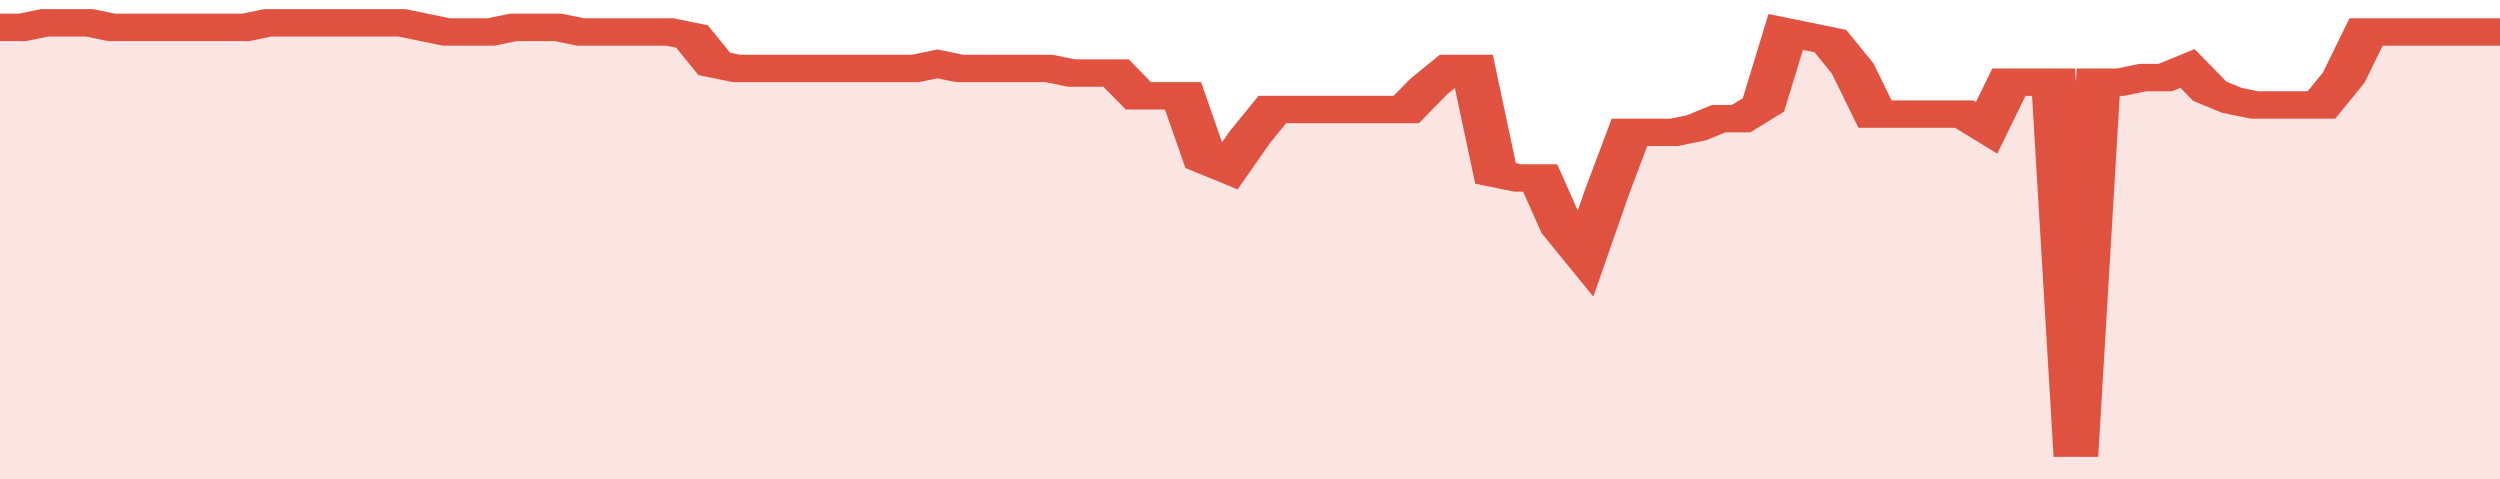
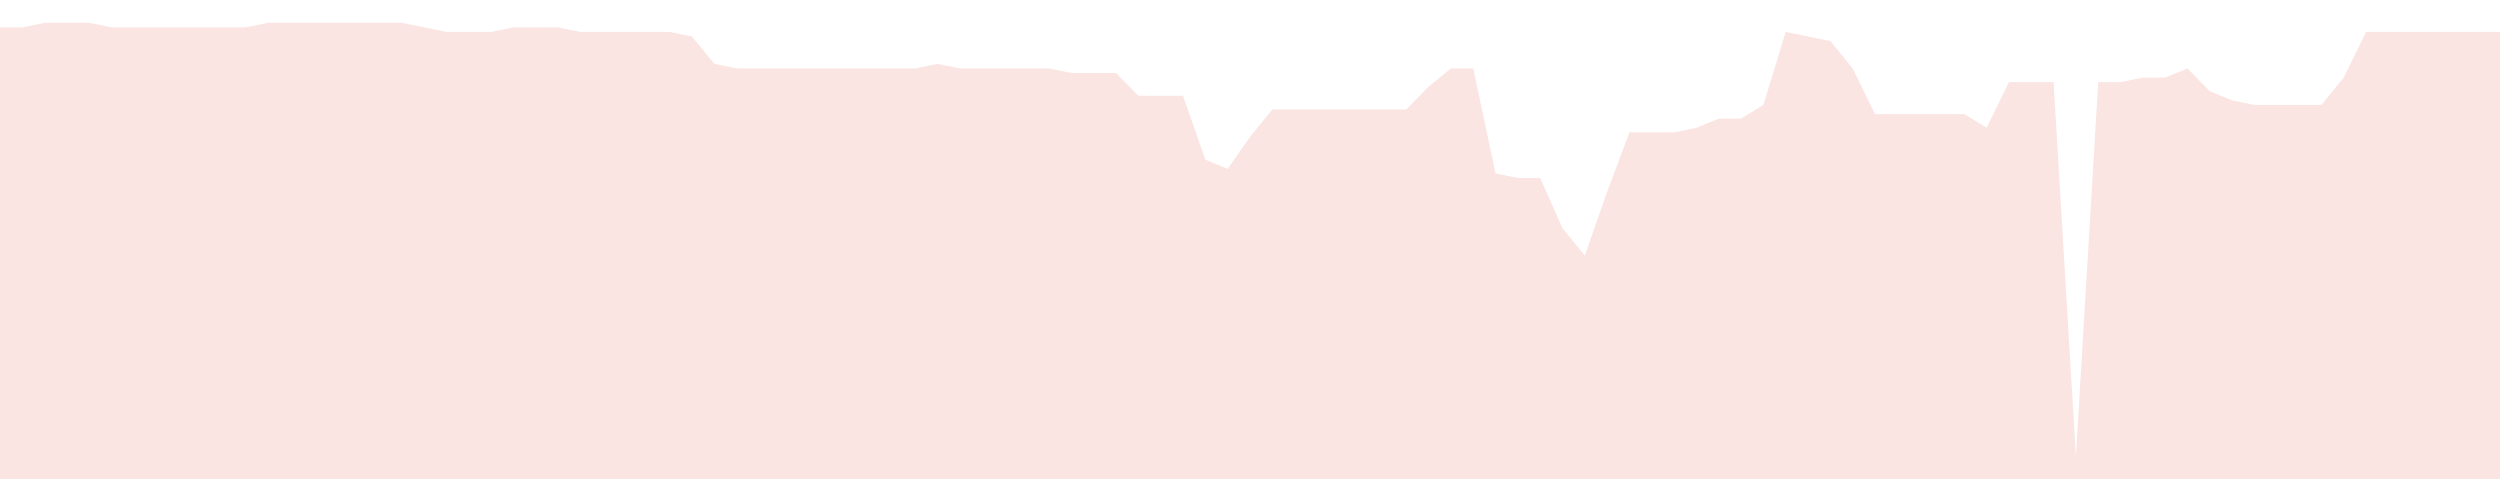
<svg xmlns="http://www.w3.org/2000/svg" viewBox="0 0 336 105" width="120" height="23" preserveAspectRatio="none">
-   <polyline fill="none" stroke="#E15241" stroke-width="6" points="0, 6 3, 6 6, 5 9, 5 12, 5 15, 6 18, 6 21, 6 24, 6 27, 6 30, 6 33, 6 36, 5 39, 5 42, 5 45, 5 48, 5 51, 5 54, 5 57, 6 60, 7 63, 7 66, 7 69, 6 72, 6 75, 6 78, 7 81, 7 84, 7 87, 7 90, 7 93, 8 96, 14 99, 15 102, 15 105, 15 108, 15 111, 15 114, 15 117, 15 120, 15 123, 15 126, 14 129, 15 132, 15 135, 15 138, 15 141, 15 144, 16 147, 16 150, 16 153, 21 156, 21 159, 21 162, 35 165, 37 168, 30 171, 24 174, 24 177, 24 180, 24 183, 24 186, 24 189, 24 192, 19 195, 15 198, 15 201, 38 204, 39 207, 39 210, 50 213, 56 216, 42 219, 29 222, 29 225, 29 228, 28 231, 26 234, 26 237, 23 240, 7 243, 8 246, 9 249, 15 252, 25 255, 25 258, 25 261, 25 264, 25 267, 28 270, 18 273, 18 276, 18 279, 100 282, 18 285, 18 288, 17 291, 17 294, 15 297, 20 300, 22 303, 23 306, 23 309, 23 312, 23 315, 17 318, 7 321, 7 324, 7 327, 7 330, 7 333, 7 336, 7 336, 7 "> </polyline>
  <polygon fill="#E15241" opacity="0.15" points="0, 105 0, 6 3, 6 6, 5 9, 5 12, 5 15, 6 18, 6 21, 6 24, 6 27, 6 30, 6 33, 6 36, 5 39, 5 42, 5 45, 5 48, 5 51, 5 54, 5 57, 6 60, 7 63, 7 66, 7 69, 6 72, 6 75, 6 78, 7 81, 7 84, 7 87, 7 90, 7 93, 8 96, 14 99, 15 102, 15 105, 15 108, 15 111, 15 114, 15 117, 15 120, 15 123, 15 126, 14 129, 15 132, 15 135, 15 138, 15 141, 15 144, 16 147, 16 150, 16 153, 21 156, 21 159, 21 162, 35 165, 37 168, 30 171, 24 174, 24 177, 24 180, 24 183, 24 186, 24 189, 24 192, 19 195, 15 198, 15 201, 38 204, 39 207, 39 210, 50 213, 56 216, 42 219, 29 222, 29 225, 29 228, 28 231, 26 234, 26 237, 23 240, 7 243, 8 246, 9 249, 15 252, 25 255, 25 258, 25 261, 25 264, 25 267, 28 270, 18 273, 18 276, 18 279, 100 282, 18 285, 18 288, 17 291, 17 294, 15 297, 20 300, 22 303, 23 306, 23 309, 23 312, 23 315, 17 318, 7 321, 7 324, 7 327, 7 330, 7 333, 7 336, 7 336, 105 " />
</svg>